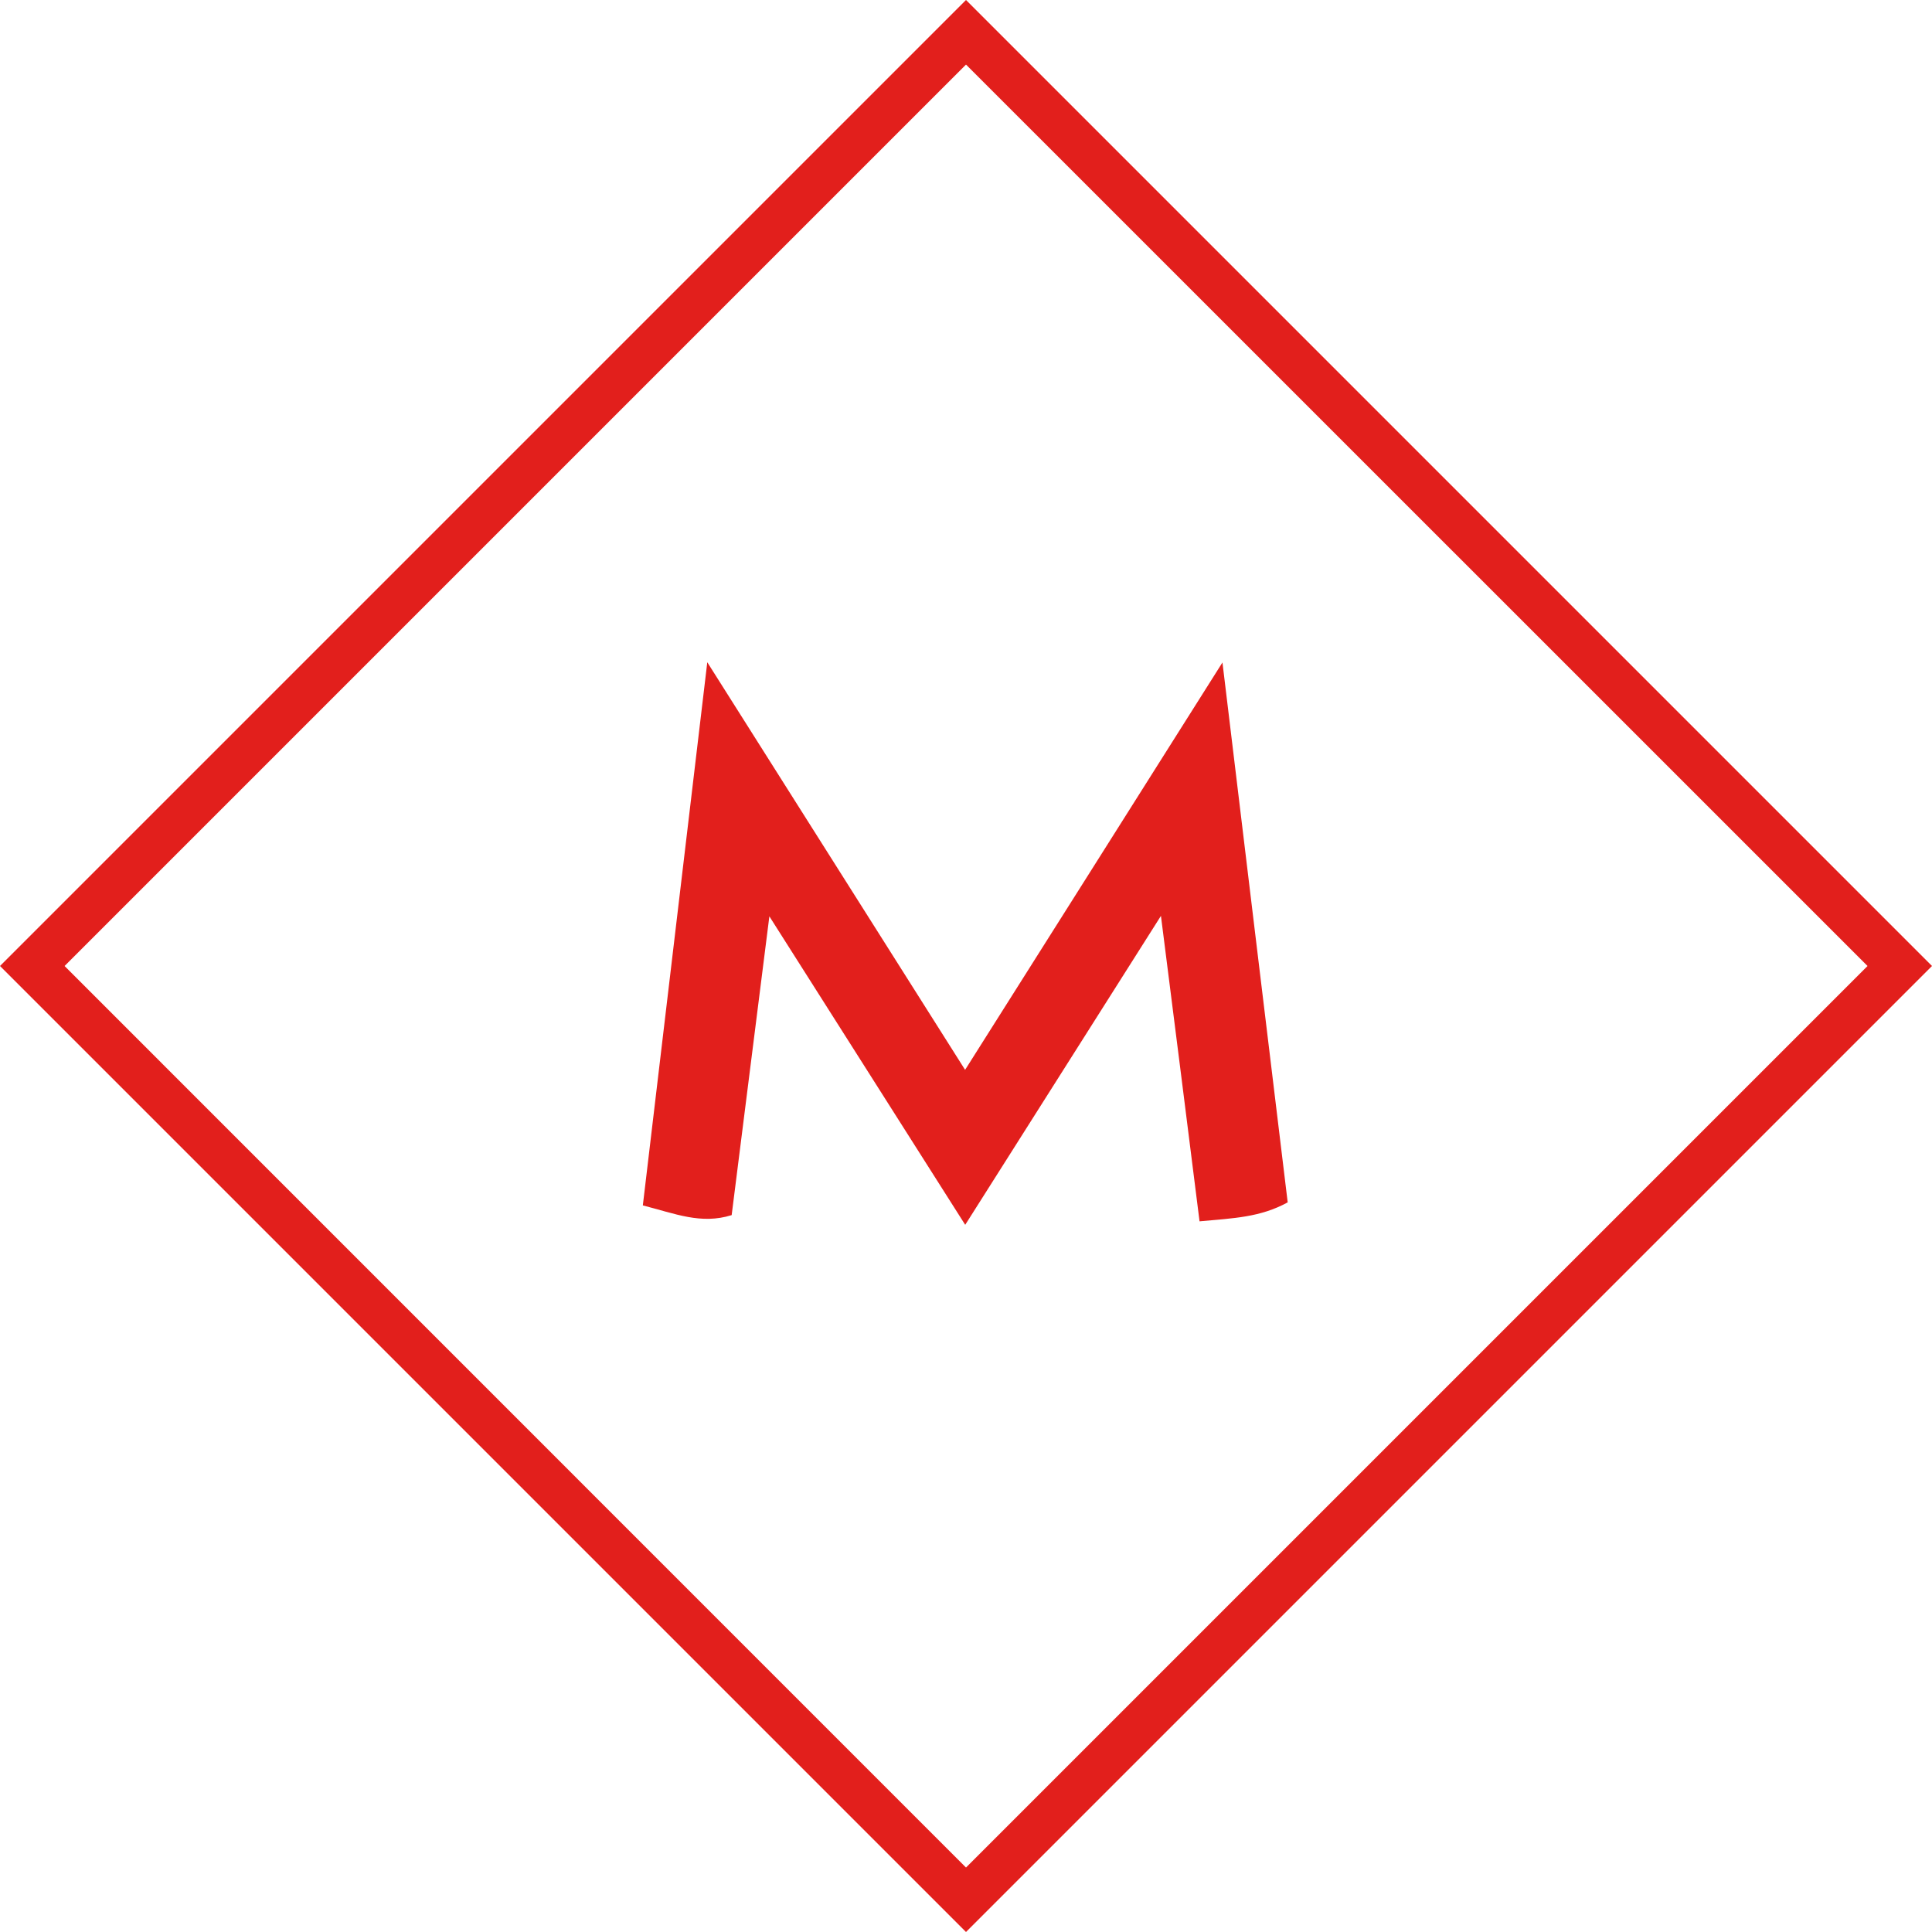
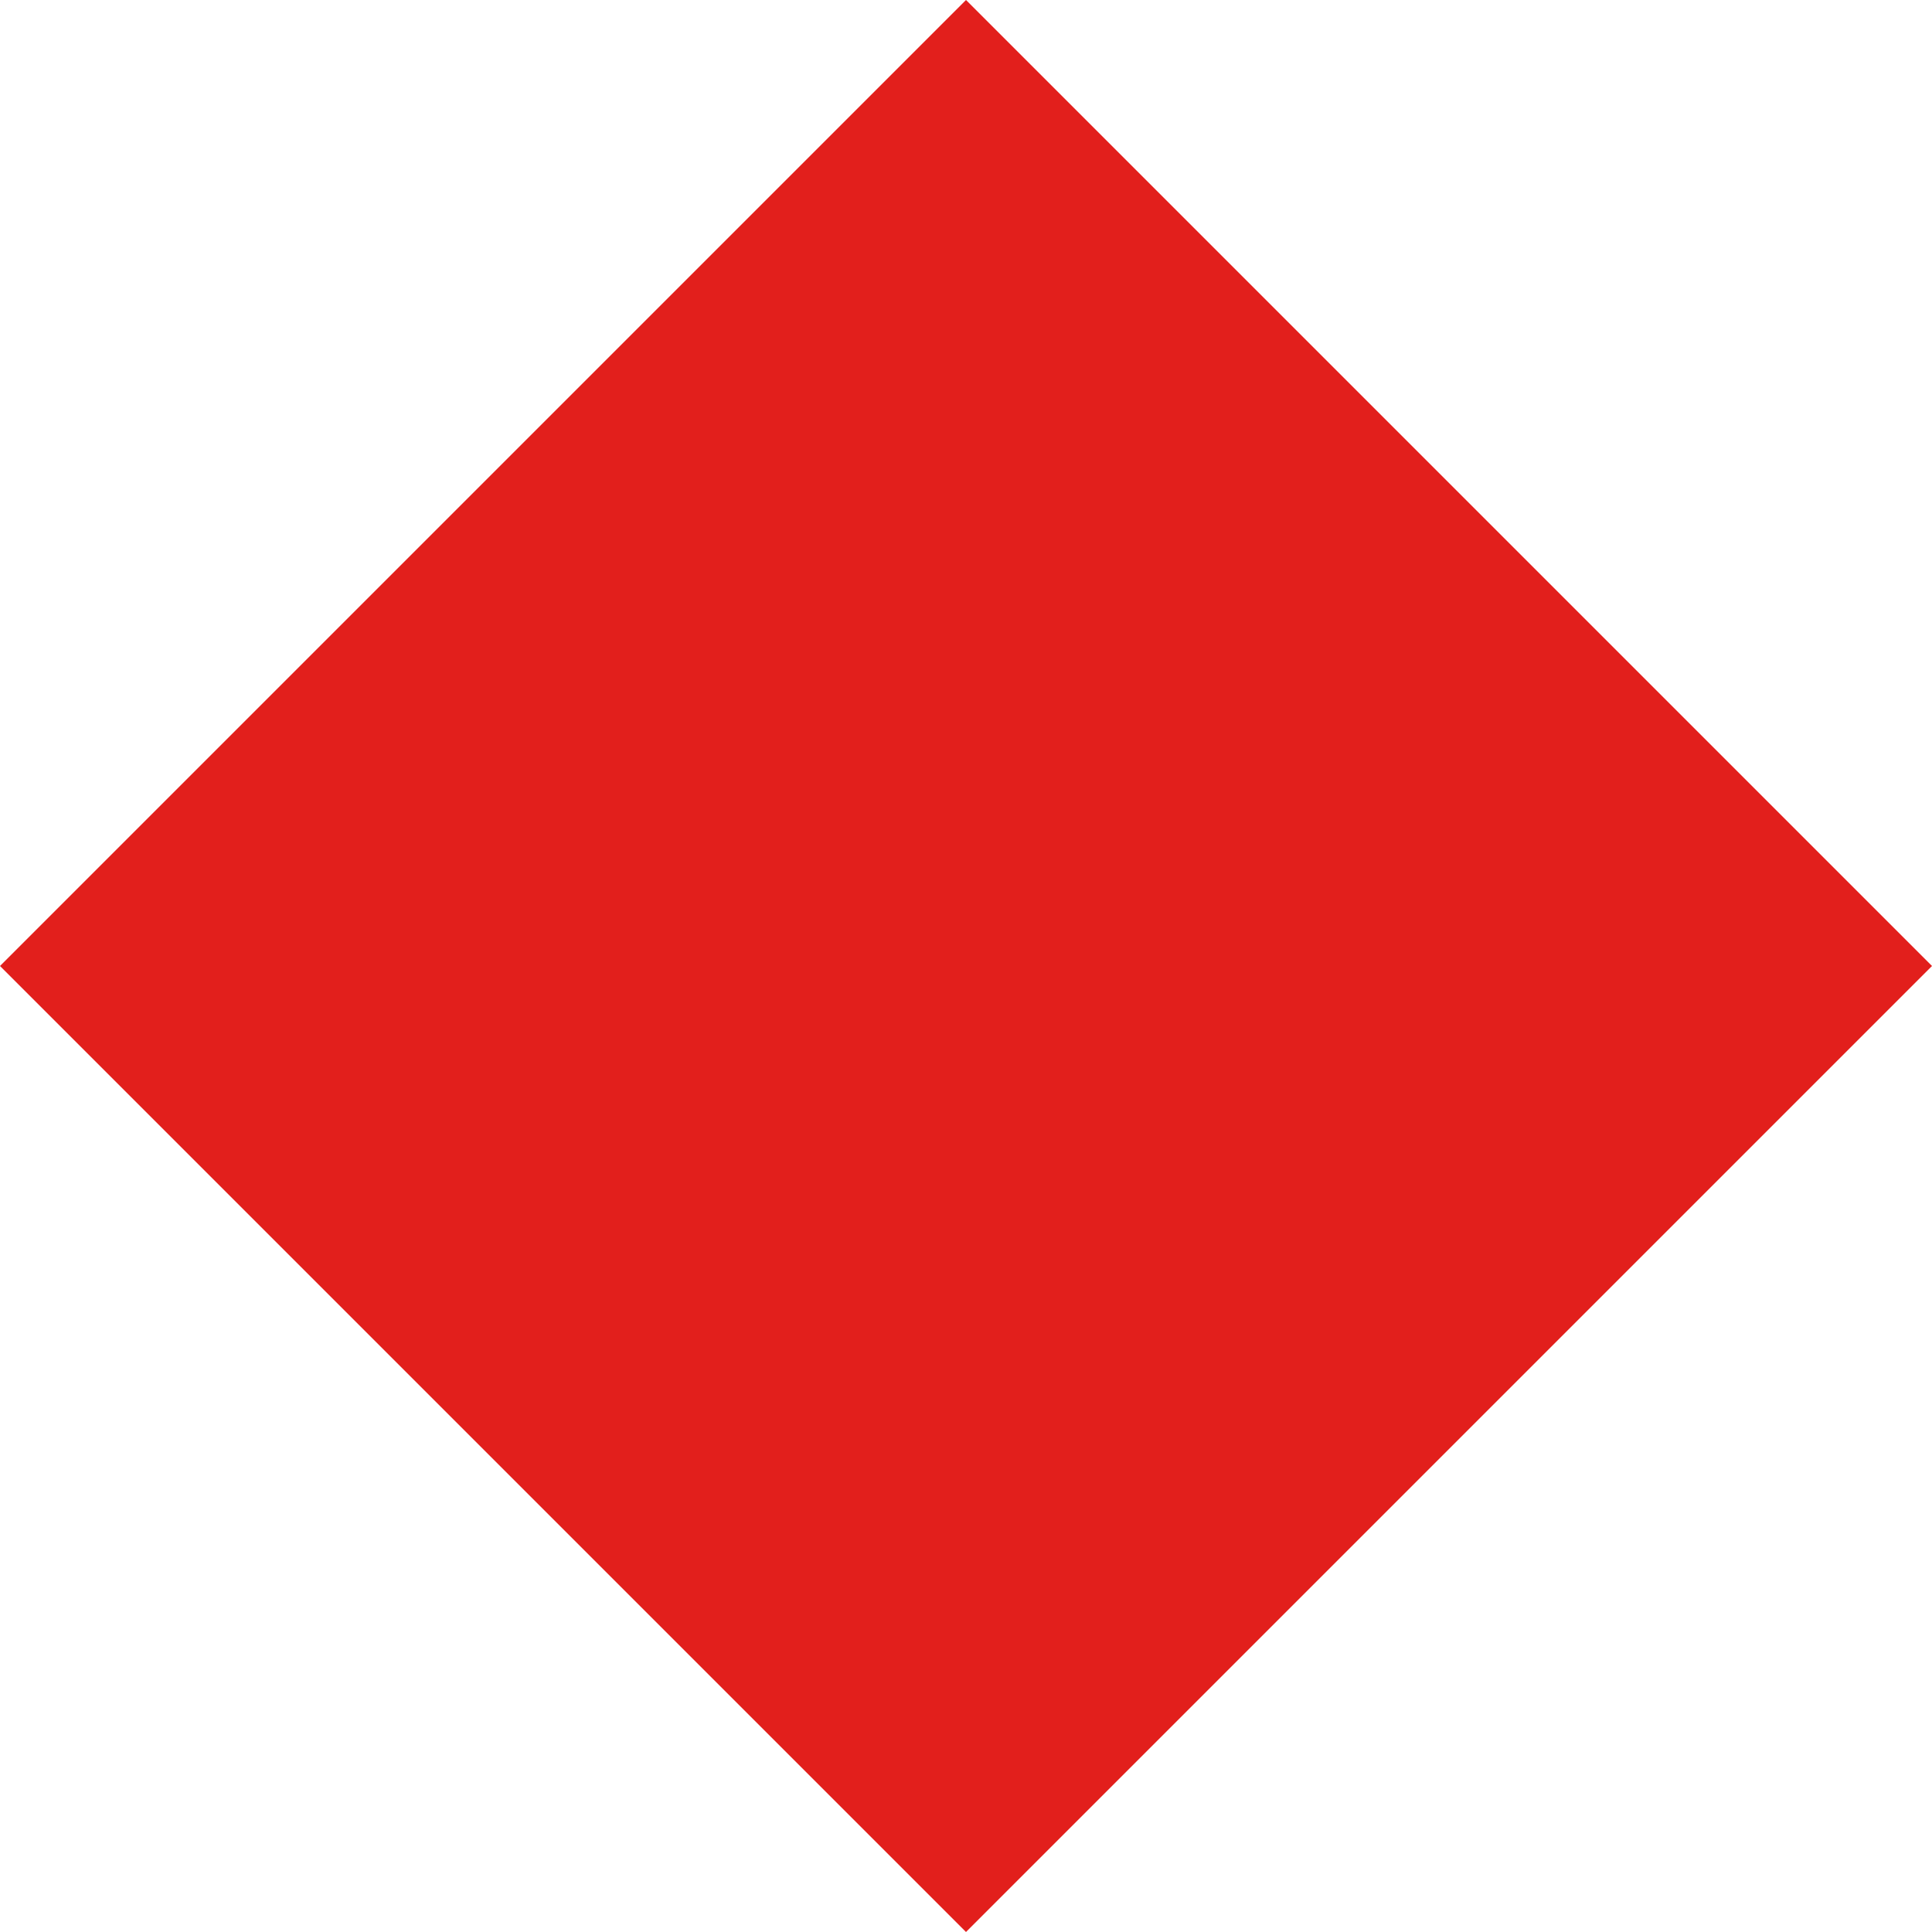
<svg xmlns="http://www.w3.org/2000/svg" viewBox="0 0 171.16 171.16">
  <title>monopoly_casino_icon_l_and_dark</title>
-   <path d="M114.08,106.52c-1.91-15.78-3.78-31.22-5.78-47.83-7.9,12.5-15.15,24-22.8,36.09L62.66,58.67c-2,16.86-3.85,32.43-5.71,48.12,2.87.73,5.15,1.71,7.87.86,1.06-8.45,2.12-16.83,3.34-26.47l17.35,27.33,17.34-27.37c1.27,10,2.35,18.52,3.42,27.06C109.32,107.92,111.64,107.85,114.08,106.52Z" fill="#e21f1c" />
-   <path d="M85.58,171.16,0,85.58,85.58,0l85.58,85.58ZM5.72,85.58l79.86,79.87,79.87-79.87L85.58,5.72Z" fill="#e21f1c" />
+   <path d="M85.58,171.16,0,85.58,85.58,0l85.58,85.58ZM5.72,85.58L85.58,5.72Z" fill="#e21f1c" />
</svg>